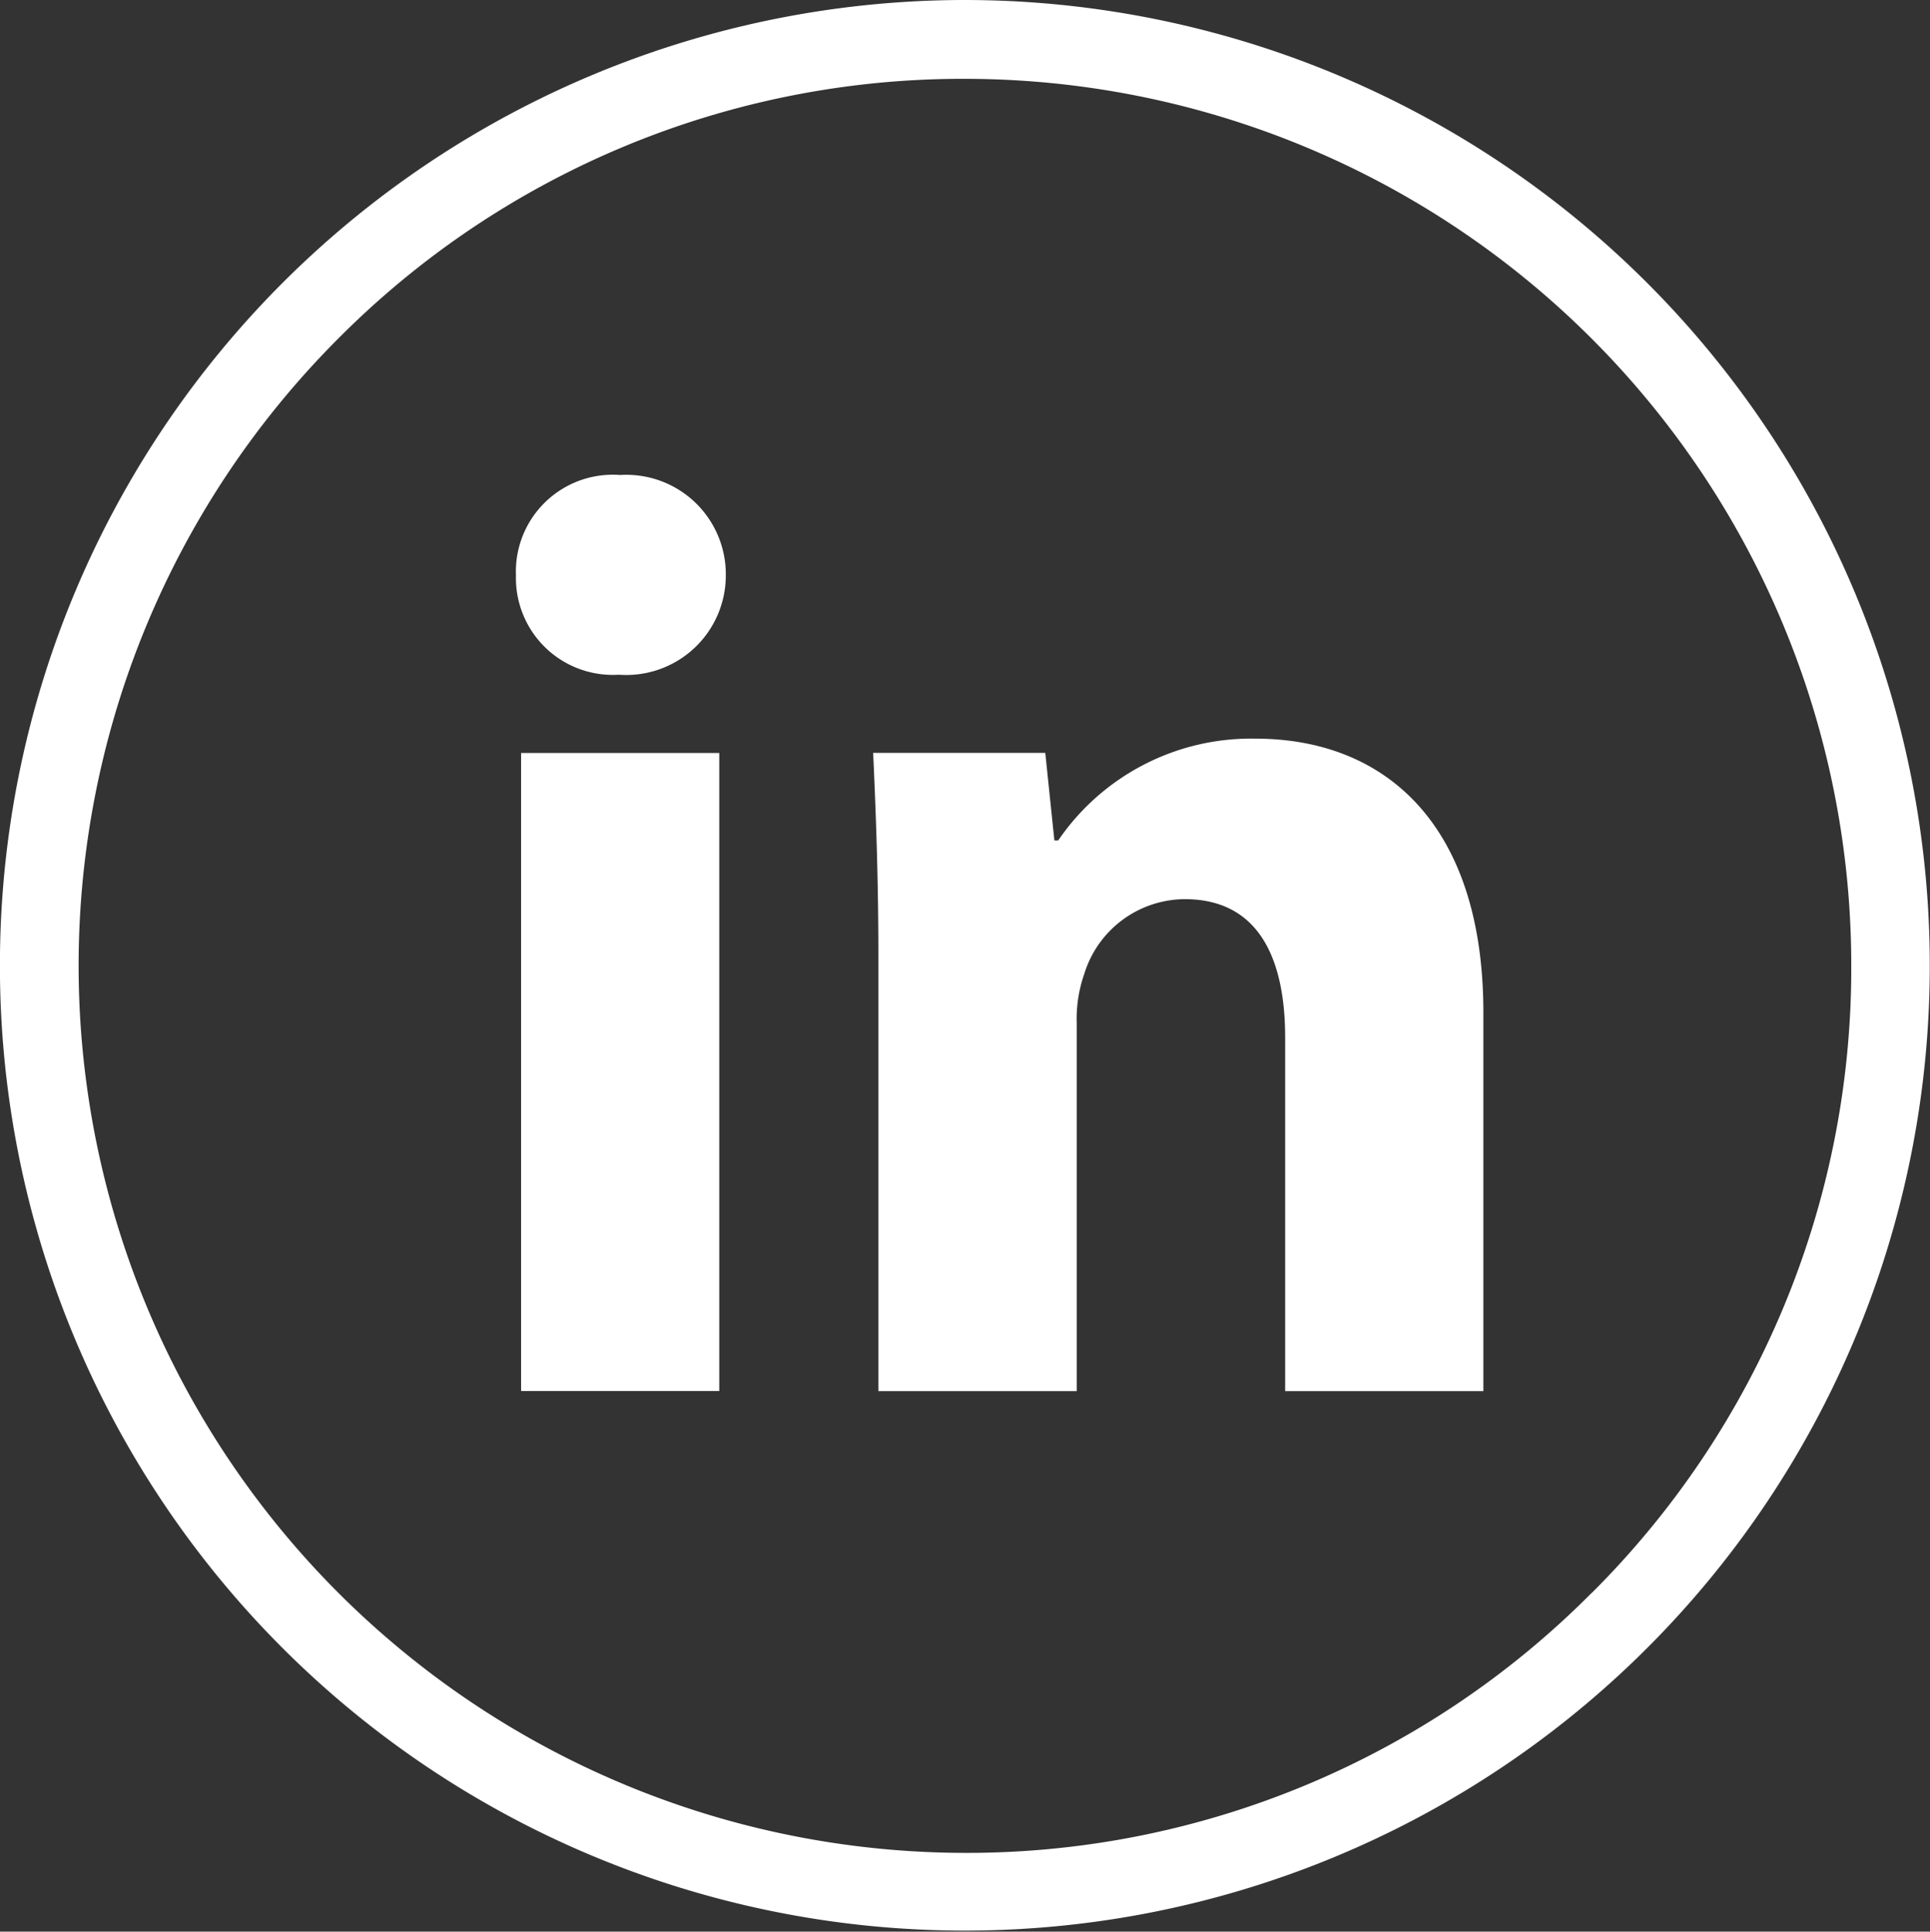
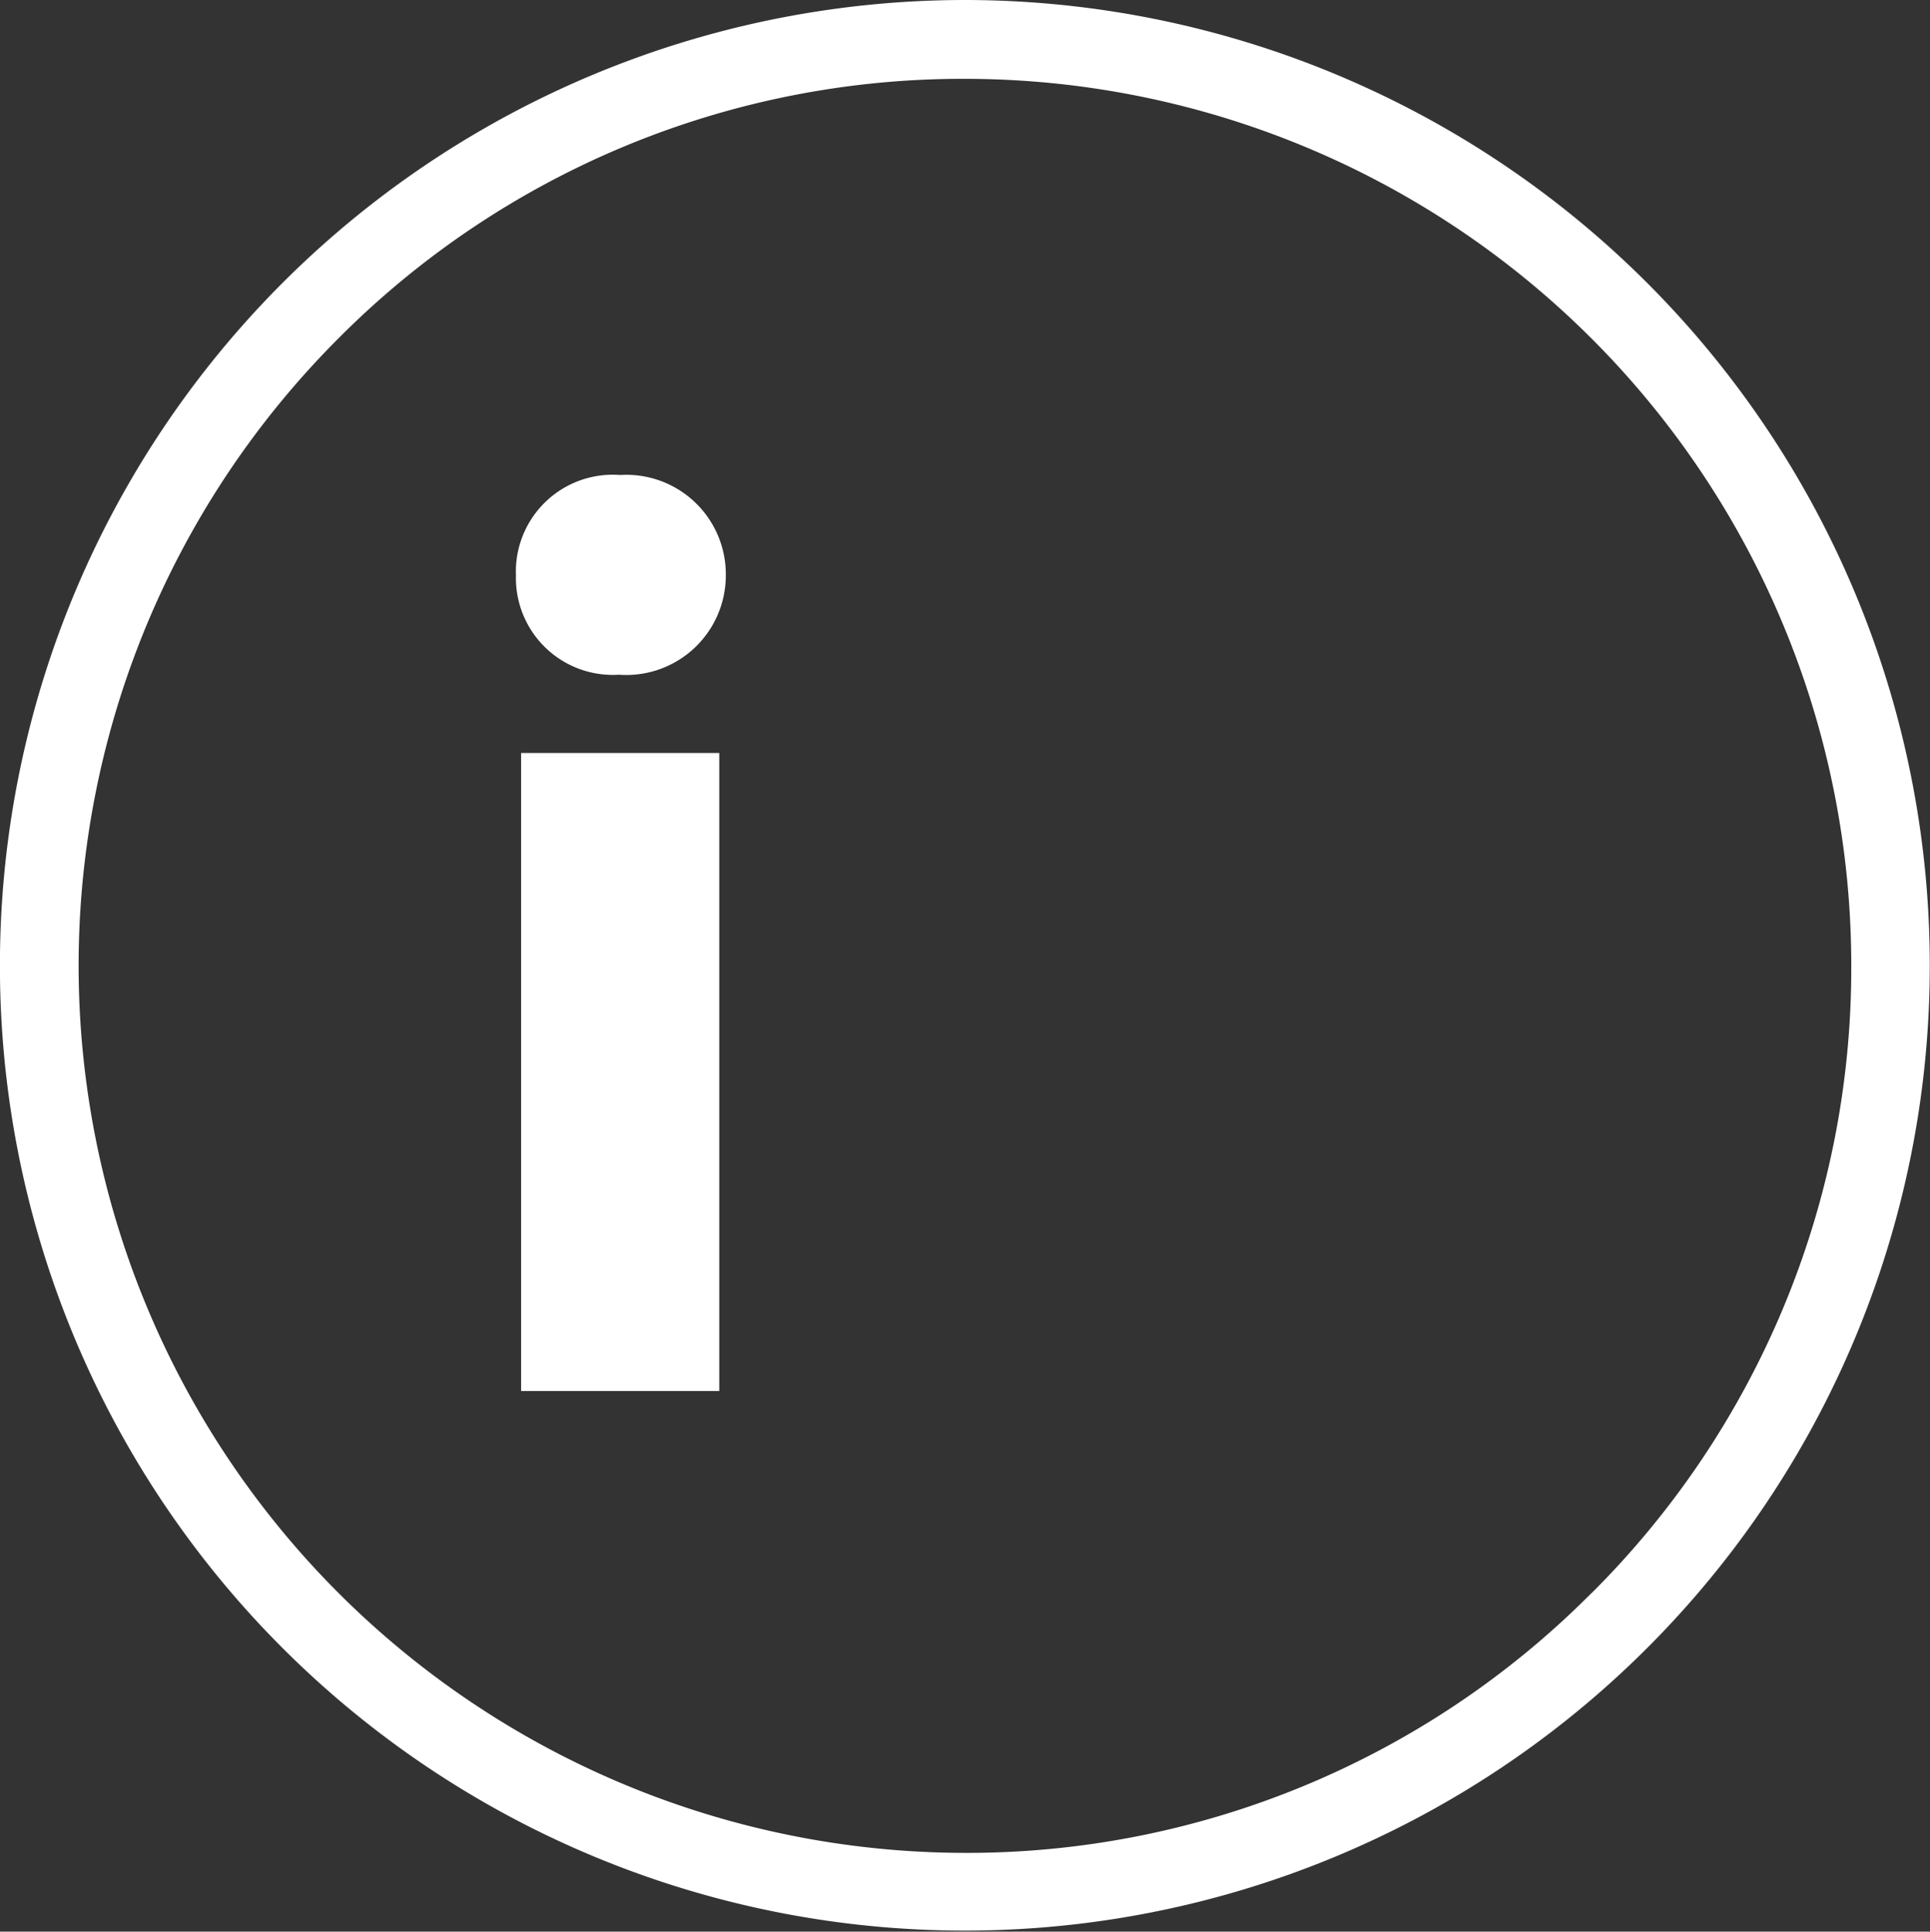
<svg xmlns="http://www.w3.org/2000/svg" width="50.204" height="50.255" viewBox="0 0 50.204 50.255">
  <rect x="0" y="0" width="50.204" height="50.255" fill="#333333" stroke="none" />
  <g id="Group_1" data-name="Group 1" transform="translate(-974.999 -5051.37)">
-     <path id="Path_2" data-name="Path 2" d="M9,0H9A25.115,25.115,0,0,0-16.1,25.128h0a25.1,25.1,0,1,0,50.2,0h0A25.115,25.115,0,0,0,9,0m16.3,41.447A22.892,22.892,0,0,1,9,48.206,23.083,23.083,0,0,1-7.3,8.809,22.89,22.89,0,0,1,9,2.051,23.066,23.066,0,0,1,32.058,25.128a22.935,22.935,0,0,1-6.753,16.318" transform="translate(991.097 5051.37)" fill="#fff" />
+     <path id="Path_2" data-name="Path 2" d="M9,0H9A25.115,25.115,0,0,0-16.1,25.128h0a25.1,25.1,0,1,0,50.2,0A25.115,25.115,0,0,0,9,0m16.3,41.447A22.892,22.892,0,0,1,9,48.206,23.083,23.083,0,0,1-7.3,8.809,22.89,22.89,0,0,1,9,2.051,23.066,23.066,0,0,1,32.058,25.128a22.935,22.935,0,0,1-6.753,16.318" transform="translate(991.097 5051.37)" fill="#fff" />
    <path id="Path_3" data-name="Path 3" d="M1.959.938A2.59,2.59,0,0,1-.823,3.519,2.521,2.521,0,0,1-3.5.938,2.521,2.521,0,0,1-.789-1.677,2.588,2.588,0,0,1,1.959.938M-3.366,5.555H1.789v16.6H-3.366Z" transform="translate(991.92 5065.405)" fill="#fff" />
-     <path id="Path_4" data-name="Path 4" d="M.049,2.034c0-2.071-.069-3.836-.136-5.3H4.39L4.627-.988h.1A6.074,6.074,0,0,1,9.851-3.636c3.392,0,5.935,2.241,5.935,7.129v9.846H10.63v-9.2C10.63,2,9.885.54,8.018.54a2.75,2.75,0,0,0-2.61,1.935,3.55,3.55,0,0,0-.2,1.29v9.574H.049Z" transform="translate(997.799 5074.223)" fill="#fff" />
  </g>
</svg>